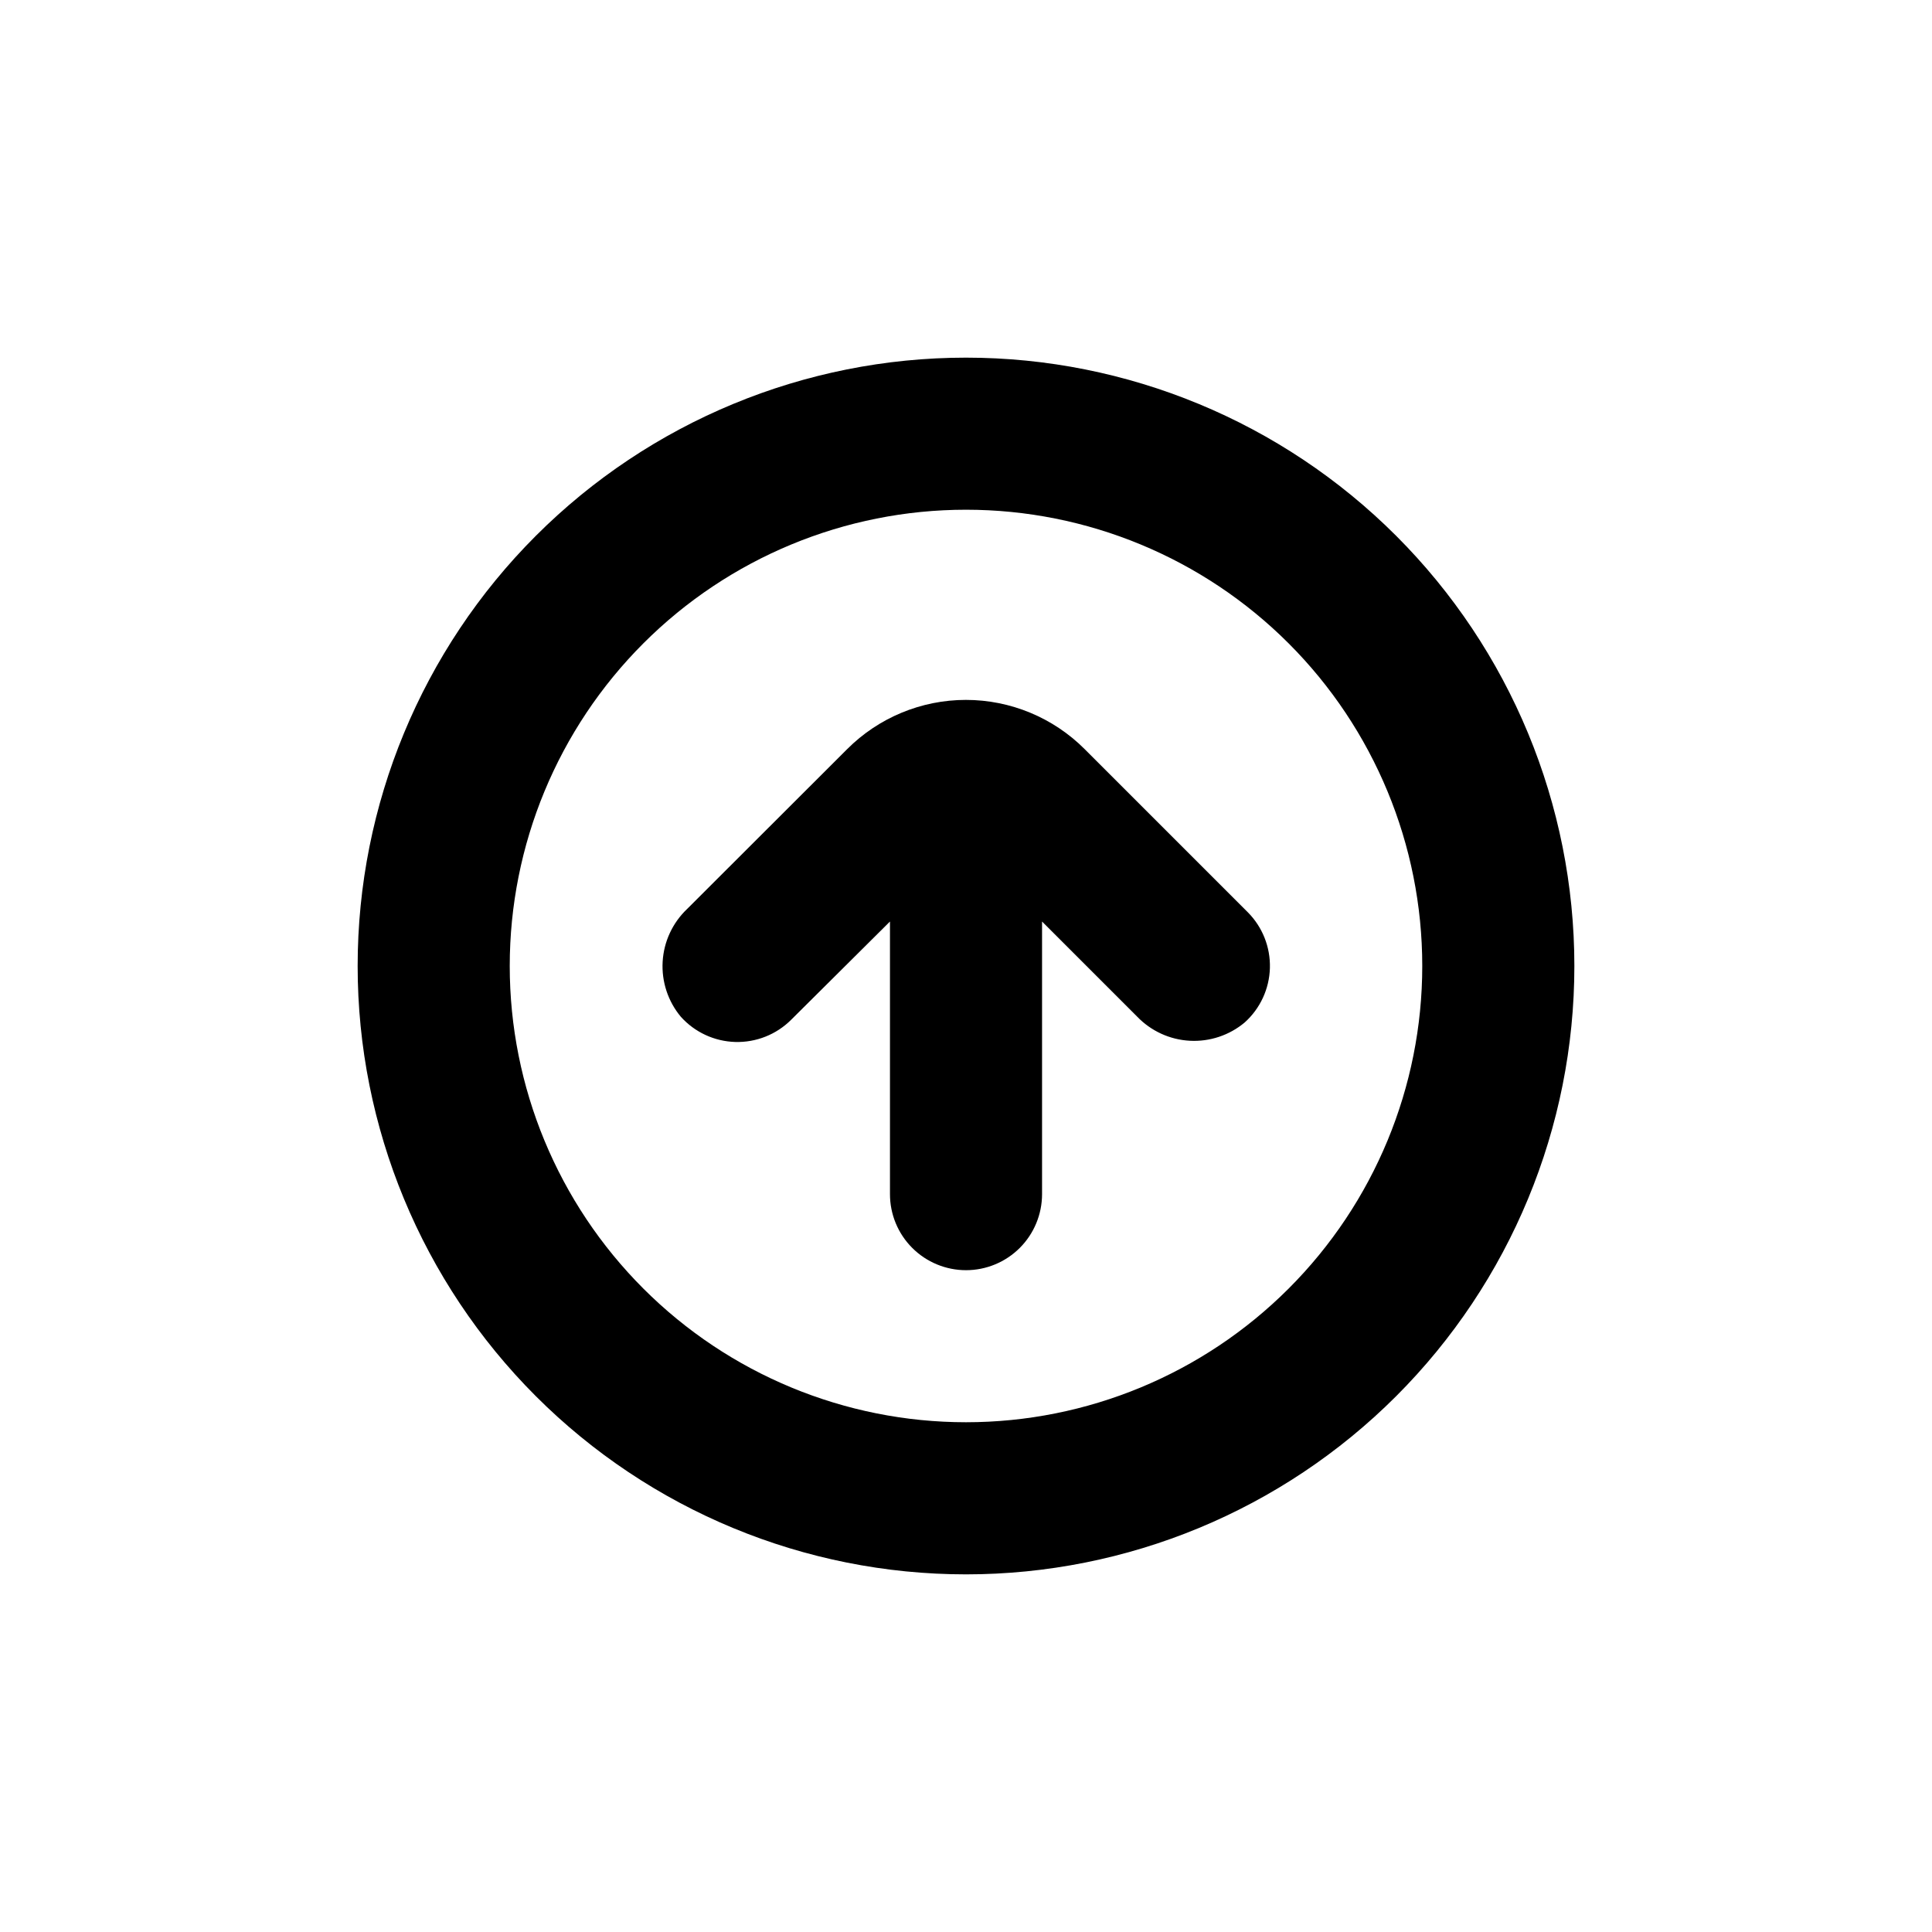
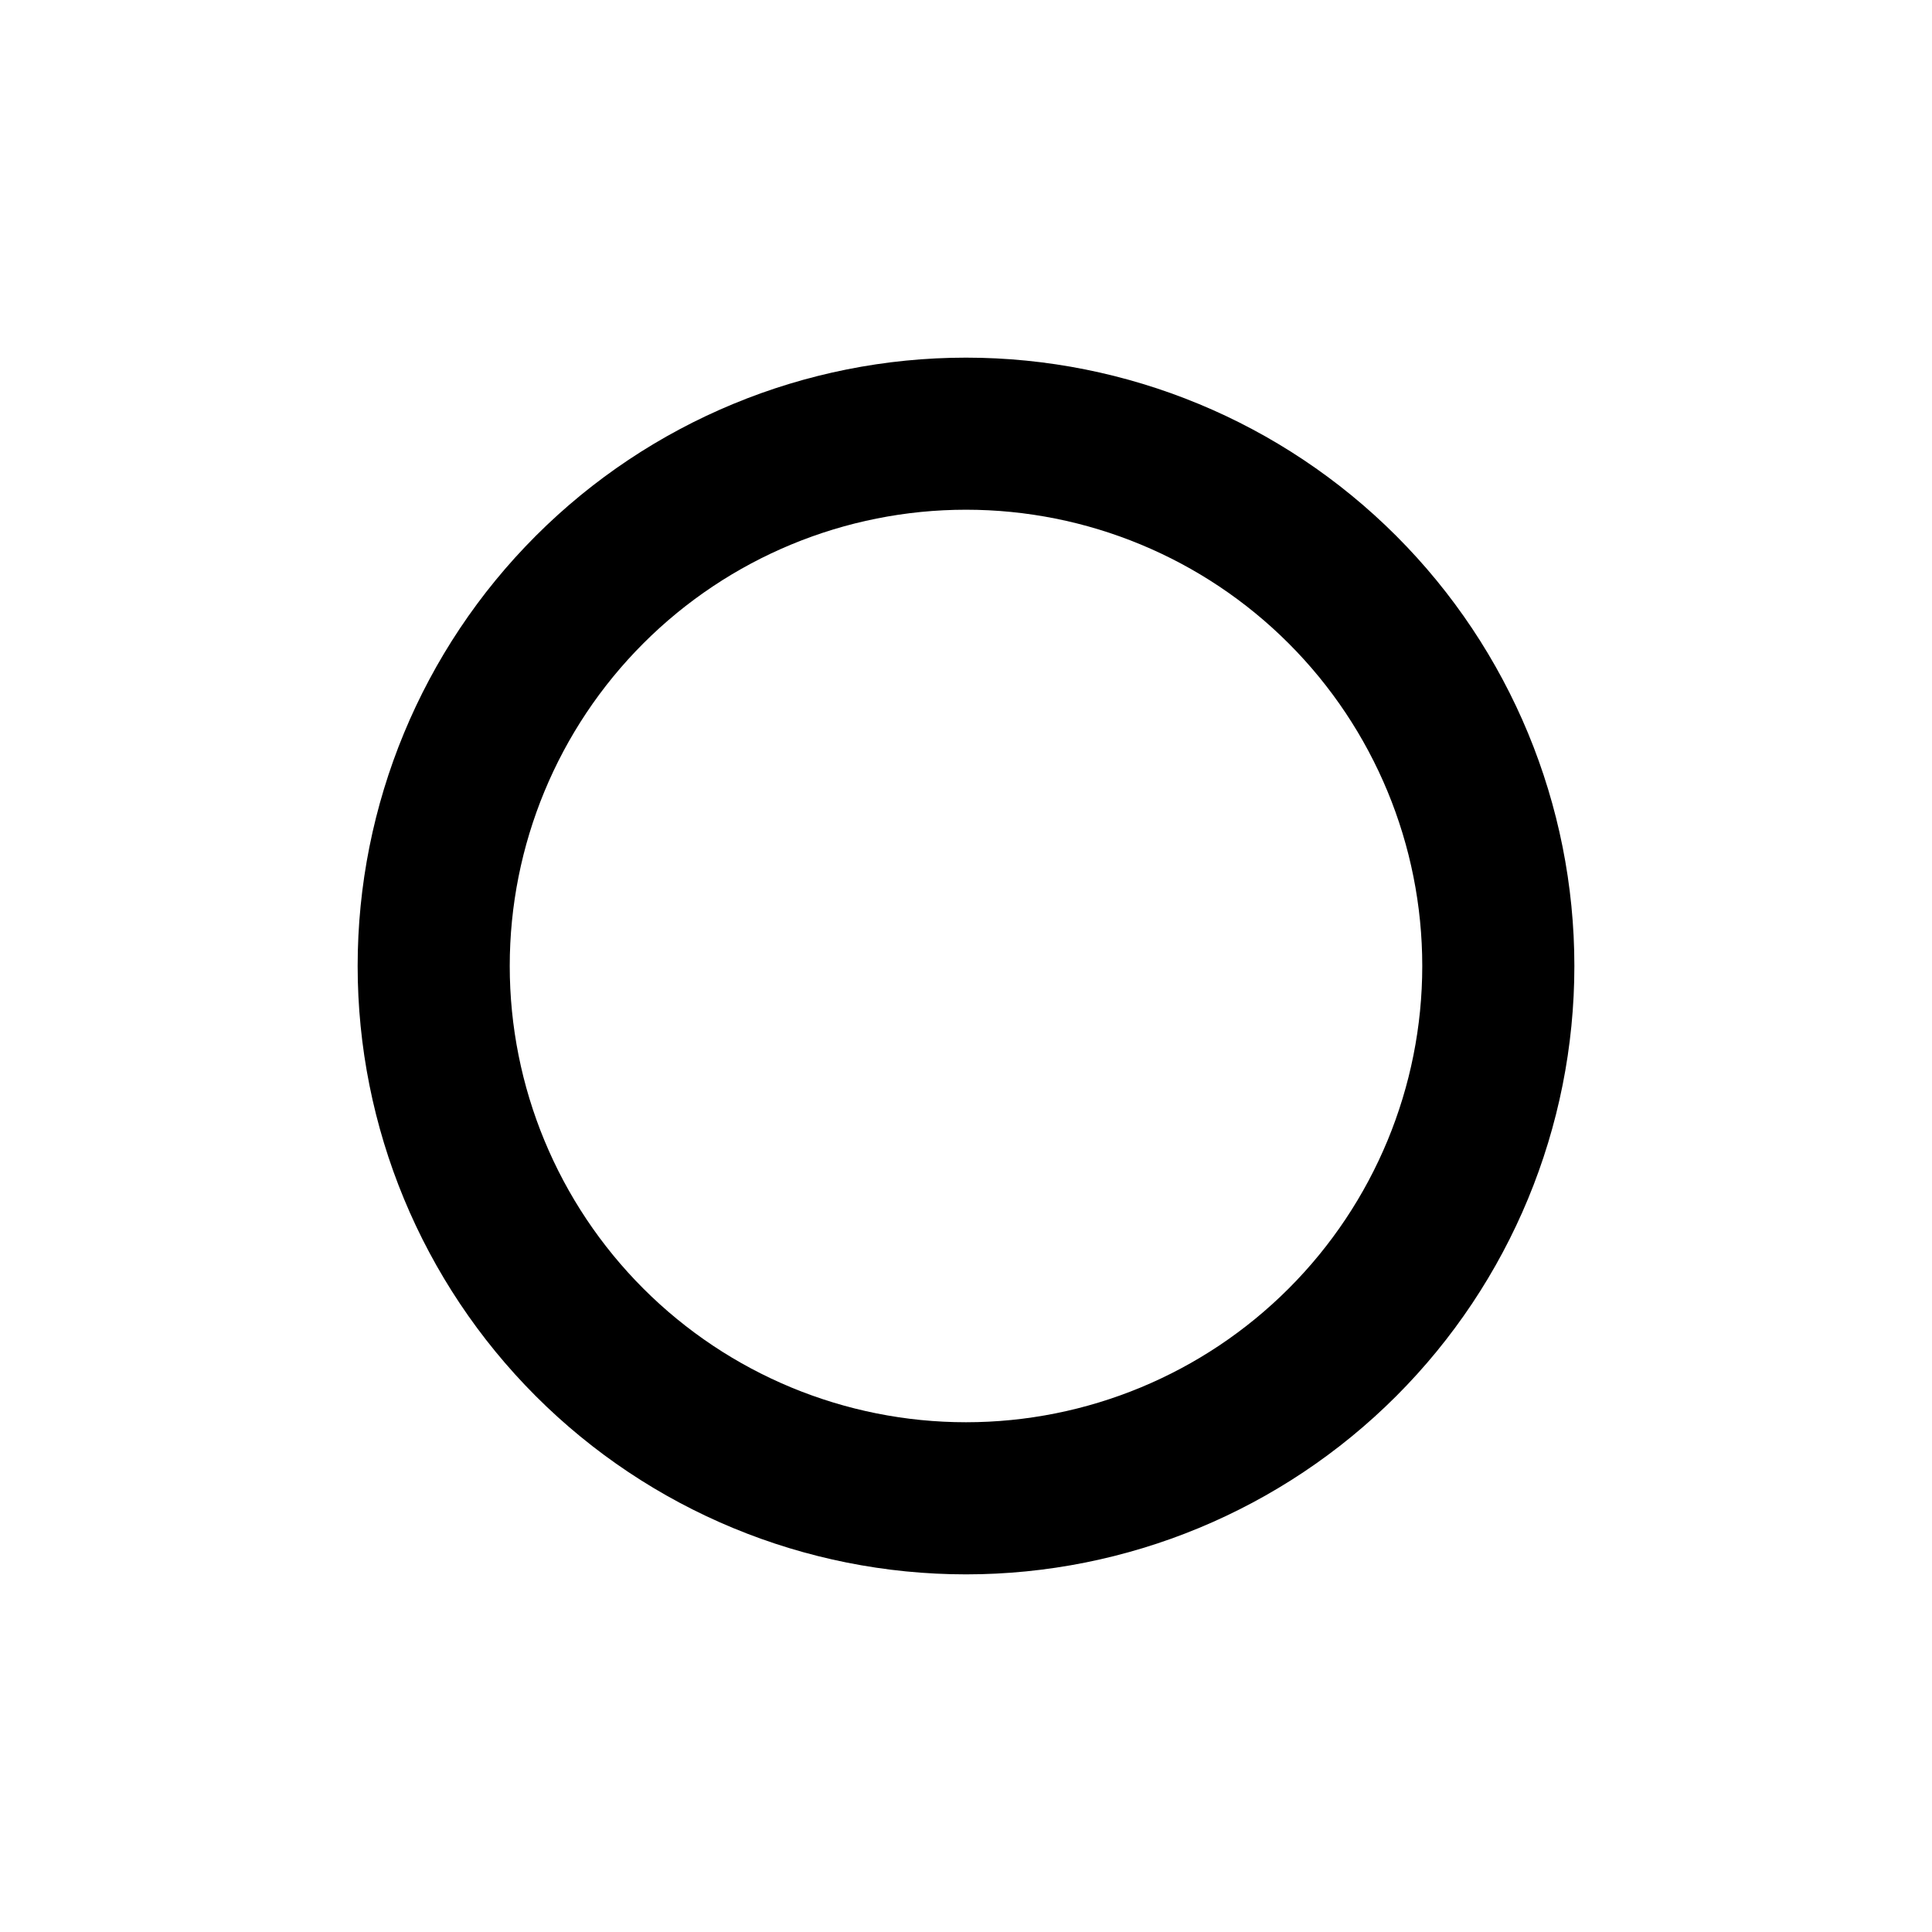
<svg xmlns="http://www.w3.org/2000/svg" fill="#000000" width="800px" height="800px" version="1.1" viewBox="144 144 512 512">
  <g>
    <path d="m400 238.78c-42.758 0-83.766 16.984-114 47.219s-47.219 71.242-47.219 114 16.984 83.762 47.219 114 71.242 47.223 114 47.223 83.762-16.988 114-47.223 47.223-71.238 47.223-114-16.988-83.766-47.223-114-71.238-47.219-114-47.219zm0 282.13c-32.07 0-62.824-12.742-85.5-35.418-22.676-22.676-35.414-53.43-35.414-85.496 0-32.07 12.738-62.824 35.414-85.5s53.43-35.414 85.5-35.414c32.066 0 62.82 12.738 85.496 35.414 22.676 22.676 35.418 53.43 35.418 85.5 0 32.066-12.742 62.82-35.418 85.496-22.676 22.676-53.43 35.418-85.496 35.418z" />
-     <path d="m431.44 342.52c-8.344-8.348-19.664-13.039-31.465-13.039-11.801 0-23.117 4.691-31.461 13.039l-42.422 42.367c-3.856 3.66-6.176 8.648-6.484 13.957-0.309 5.305 1.414 10.531 4.82 14.609 3.695 4.113 8.914 6.527 14.438 6.68 5.527 0.152 10.871-1.969 14.785-5.871l26.199-26.047v72.246c0 5.344 2.121 10.469 5.902 14.25 3.777 3.777 8.902 5.902 14.25 5.902 5.344 0 10.469-2.125 14.25-5.902 3.777-3.781 5.902-8.906 5.902-14.25v-72.246l25.191 25.191-0.004-0.004c3.672 3.828 8.656 6.121 13.949 6.41 5.297 0.289 10.504-1.441 14.566-4.848 4.113-3.691 6.527-8.91 6.68-14.438 0.152-5.523-1.969-10.867-5.871-14.781z" />
  </g>
</svg>